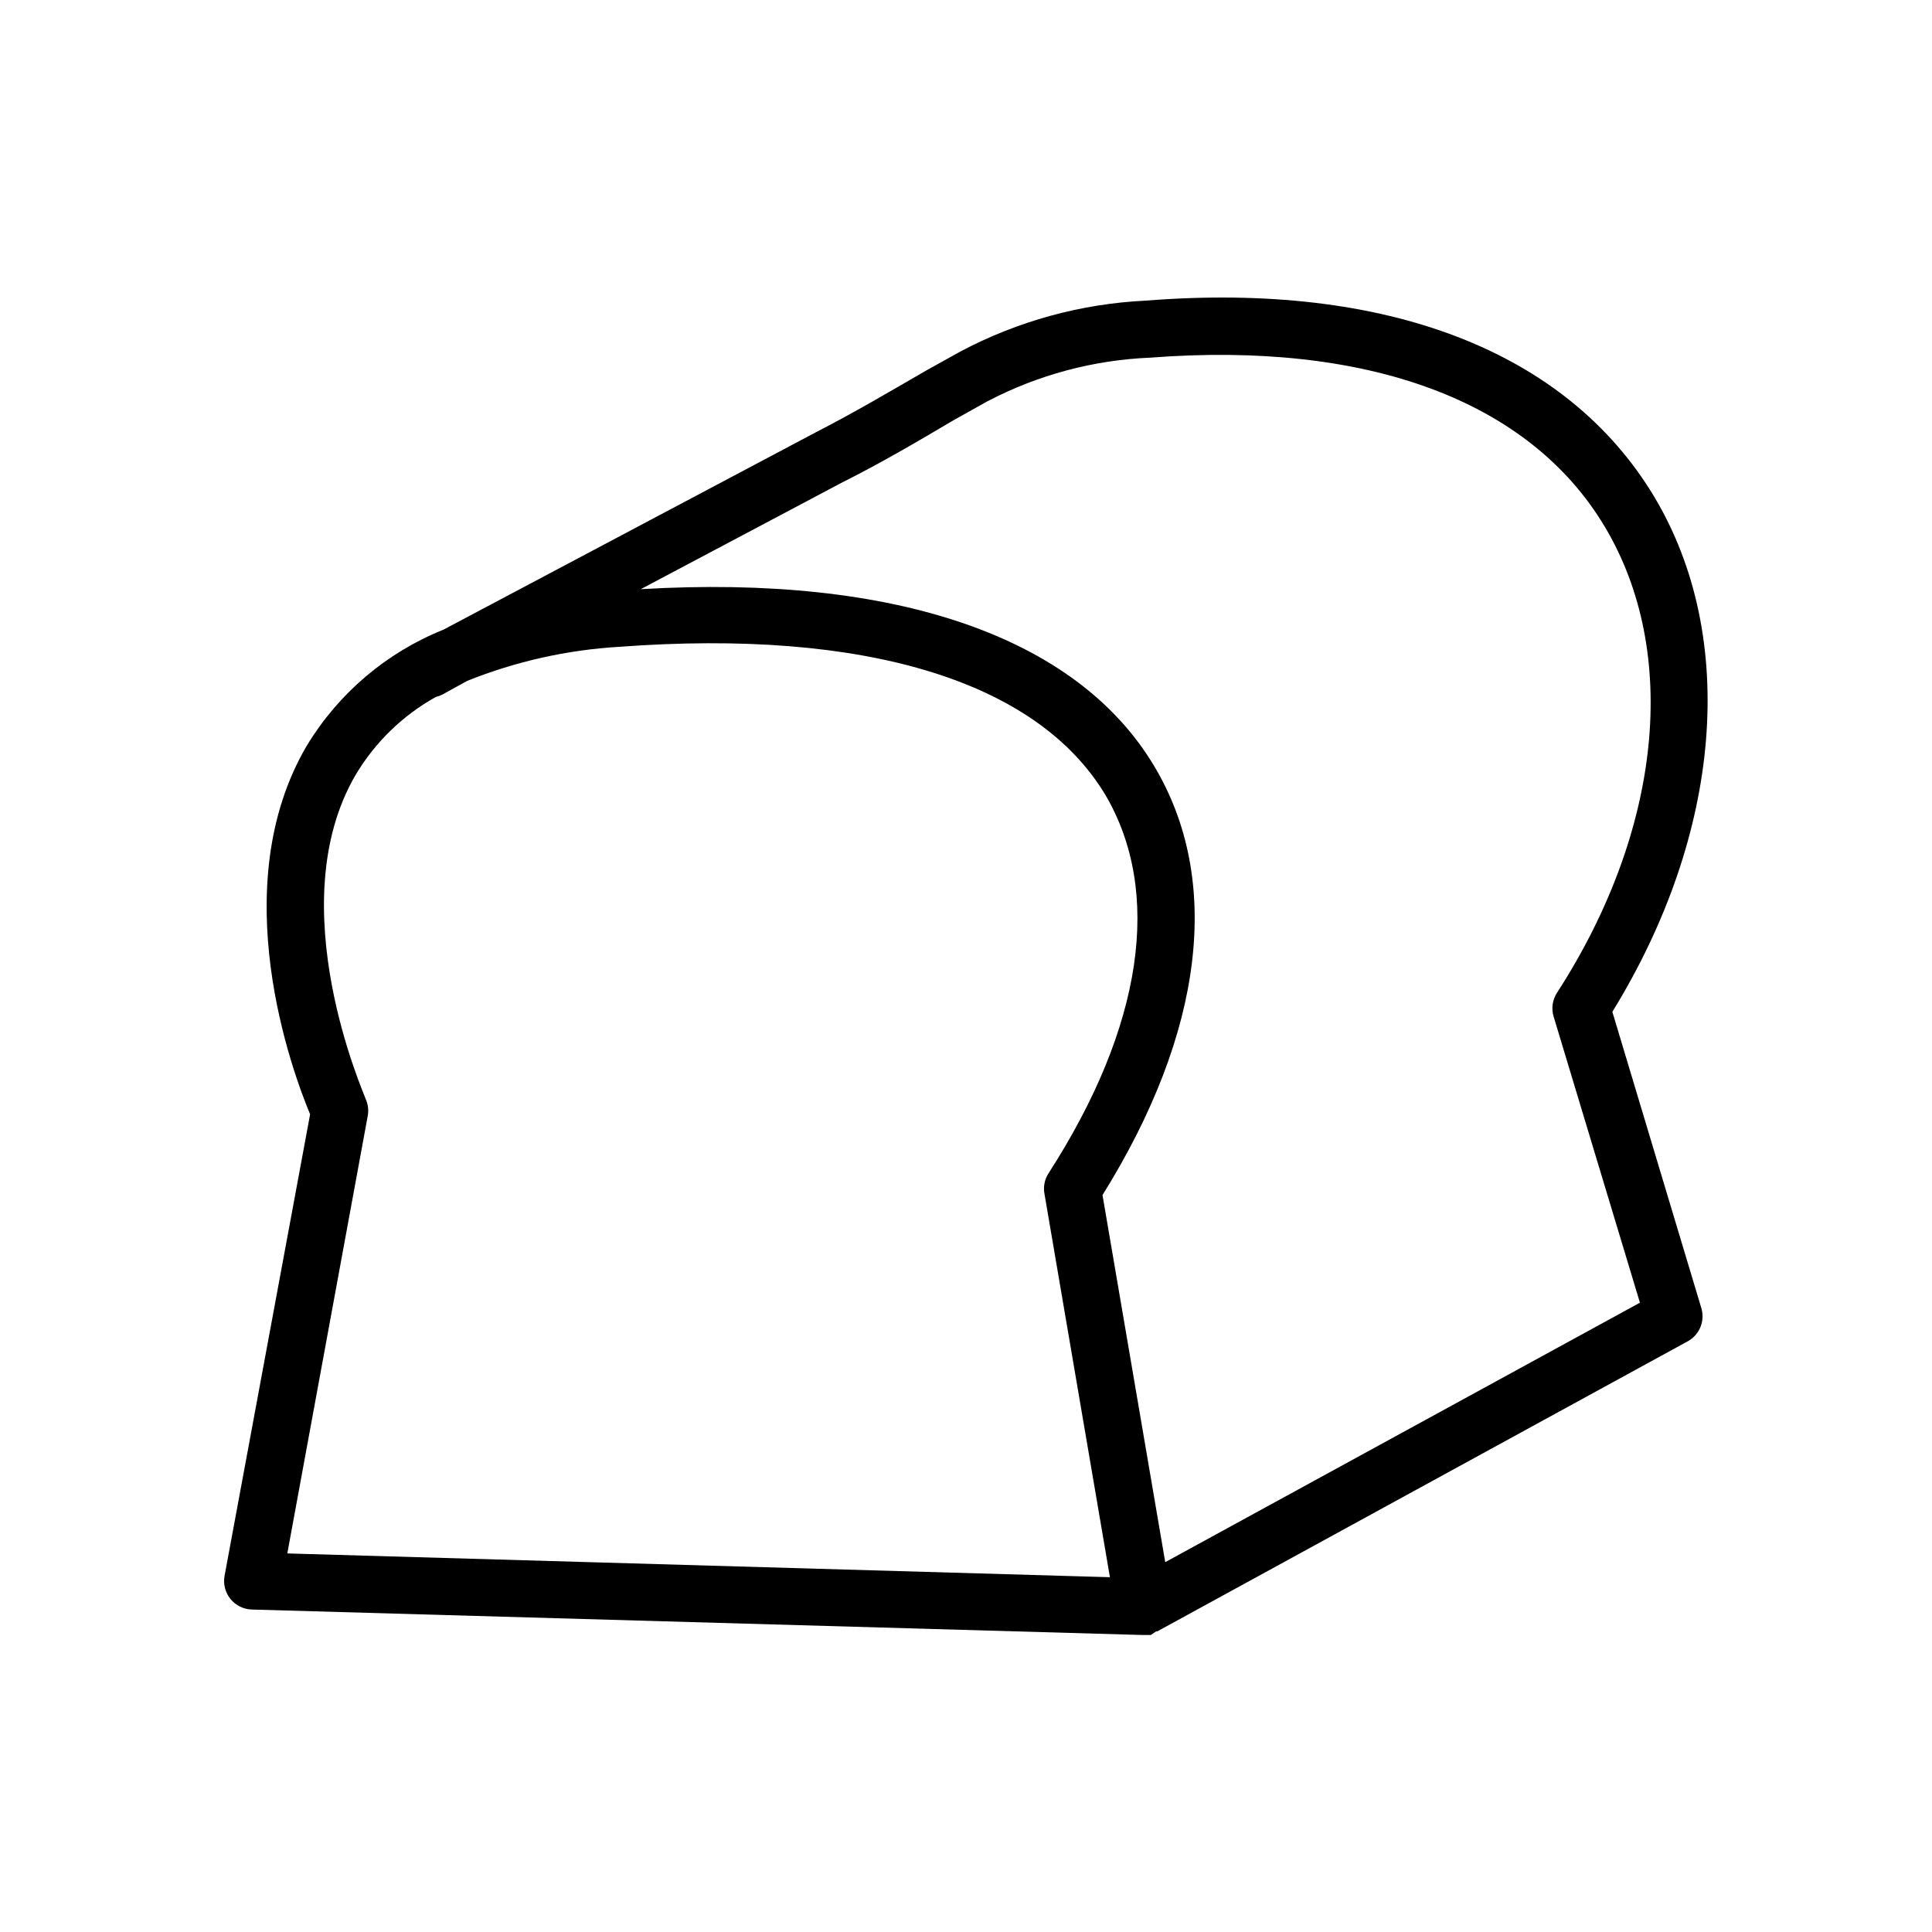
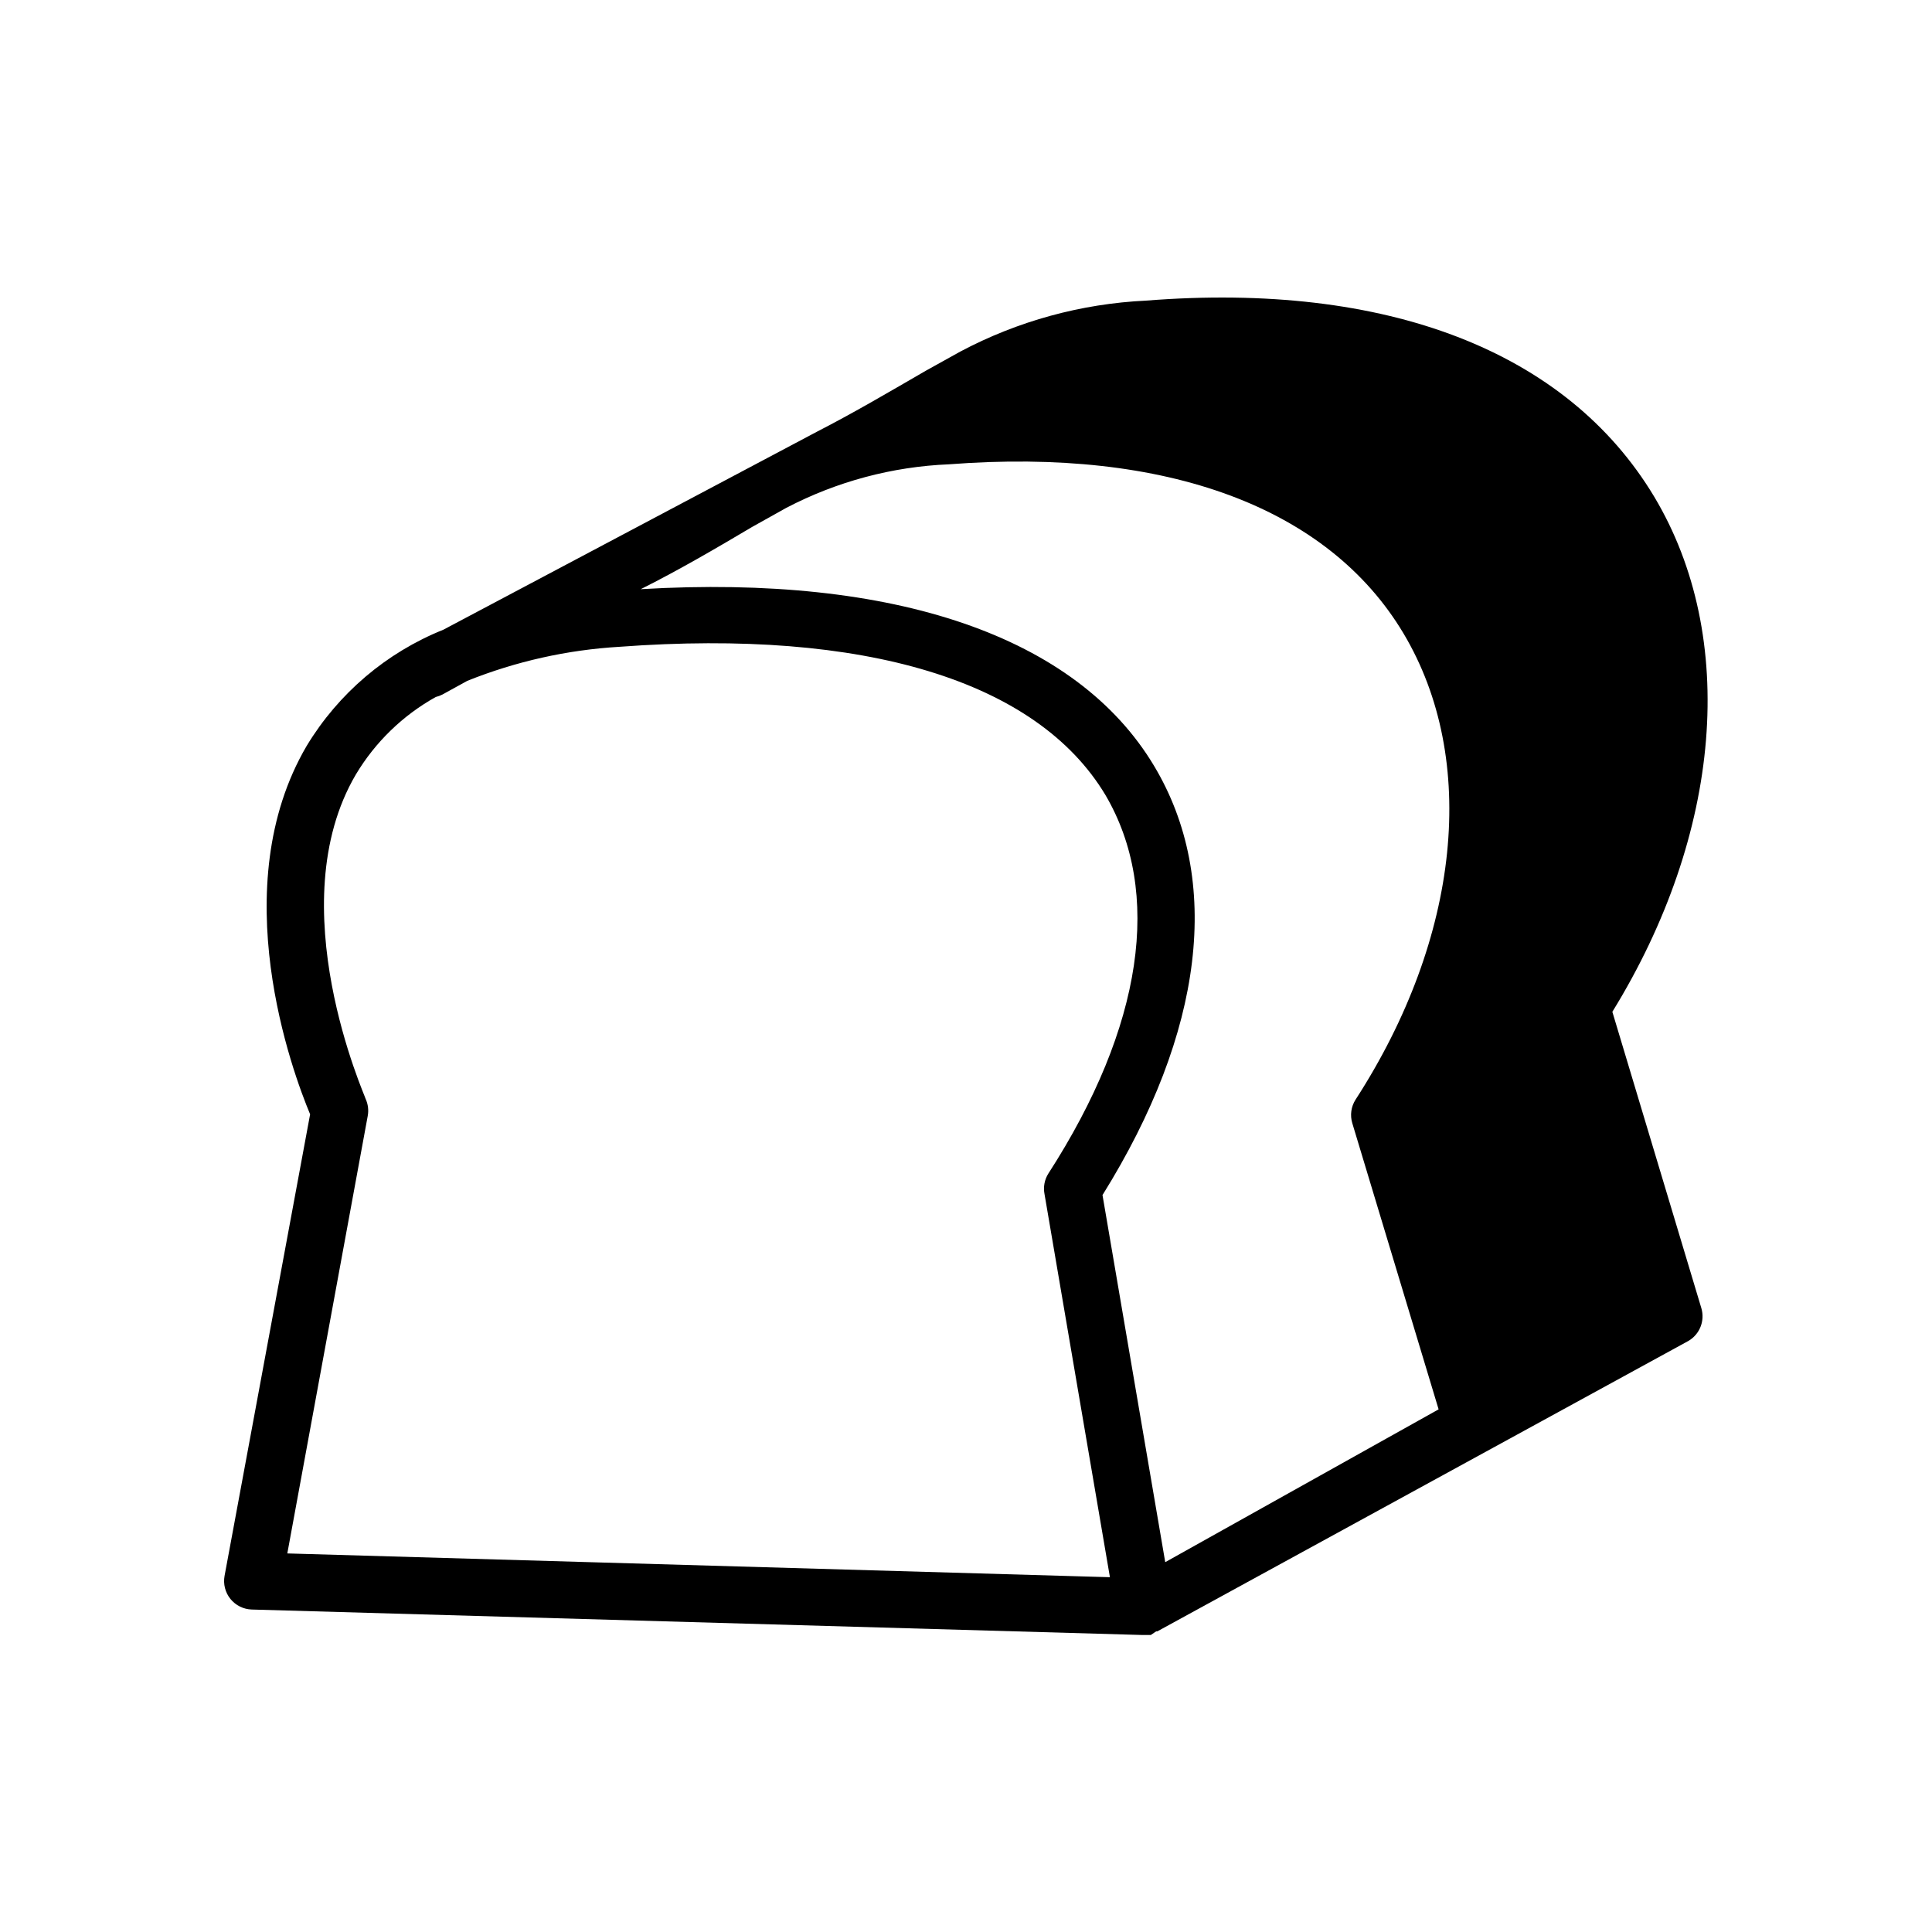
<svg xmlns="http://www.w3.org/2000/svg" fill="#000000" width="800px" height="800px" version="1.1" viewBox="144 144 512 512">
-   <path d="m571.29 412.14c29.07-47.207 33.402-99.25 11.082-136.53-23.172-38.594-70.934-56.98-134.66-51.945-17.203 0.82-34.012 5.43-49.223 13.504l-9.07 5.039c-9.57 5.539-19.145 11.184-28.969 16.223l-98.949 52.445c-15.094 6.059-27.809 16.863-36.223 30.781-21.965 37.434-3.777 86.453 0.906 97.637l-22.672 122.33c-0.395 2.168 0.172 4.398 1.555 6.113 1.387 1.711 3.449 2.738 5.652 2.805l236.04 6.75h2.215l1.41-0.957h0.301l140.77-76.98c3-1.758 4.414-5.336 3.426-8.668zm-329.84 27.609c0.289-1.535 0.094-3.117-0.555-4.535 0-0.504-23.023-51.238-2.57-86 5.137-8.57 12.434-15.641 21.16-20.504 0.613-0.148 1.207-0.367 1.766-0.656l6.598-3.629c12.863-5.156 26.473-8.199 40.305-9.016 64.992-4.836 110.64 9.016 128.78 39.246 15.113 25.695 10.078 61.312-15.113 100.36h-0.004c-1.016 1.617-1.375 3.562-1.008 5.441l17.332 101.52-218-6.301zm211.35 118.24-16.625-97.285c26.902-43.176 31.789-83.531 13.652-113.76-20.504-34.258-68.617-50.785-136.03-46.805l53.352-28.266c10.078-5.039 20.152-10.934 29.574-16.523l9.02-5.039v0.004c13.348-6.977 28.074-10.918 43.125-11.535 57.637-4.434 100.46 11.387 120.41 44.789 19.949 33.402 15.113 80.609-12.695 123.59v-0.004c-1.184 1.859-1.496 4.141-0.855 6.246l22.871 75.824z" />
+   <path d="m571.29 412.14c29.07-47.207 33.402-99.25 11.082-136.53-23.172-38.594-70.934-56.98-134.66-51.945-17.203 0.82-34.012 5.43-49.223 13.504l-9.07 5.039c-9.57 5.539-19.145 11.184-28.969 16.223l-98.949 52.445c-15.094 6.059-27.809 16.863-36.223 30.781-21.965 37.434-3.777 86.453 0.906 97.637l-22.672 122.33c-0.395 2.168 0.172 4.398 1.555 6.113 1.387 1.711 3.449 2.738 5.652 2.805l236.04 6.75h2.215l1.41-0.957h0.301l140.77-76.98c3-1.758 4.414-5.336 3.426-8.668zm-329.84 27.609c0.289-1.535 0.094-3.117-0.555-4.535 0-0.504-23.023-51.238-2.57-86 5.137-8.57 12.434-15.641 21.16-20.504 0.613-0.148 1.207-0.367 1.766-0.656l6.598-3.629c12.863-5.156 26.473-8.199 40.305-9.016 64.992-4.836 110.64 9.016 128.78 39.246 15.113 25.695 10.078 61.312-15.113 100.36h-0.004c-1.016 1.617-1.375 3.562-1.008 5.441l17.332 101.52-218-6.301zm211.35 118.24-16.625-97.285c26.902-43.176 31.789-83.531 13.652-113.76-20.504-34.258-68.617-50.785-136.03-46.805c10.078-5.039 20.152-10.934 29.574-16.523l9.02-5.039v0.004c13.348-6.977 28.074-10.918 43.125-11.535 57.637-4.434 100.46 11.387 120.41 44.789 19.949 33.402 15.113 80.609-12.695 123.59v-0.004c-1.184 1.859-1.496 4.141-0.855 6.246l22.871 75.824z" />
</svg>